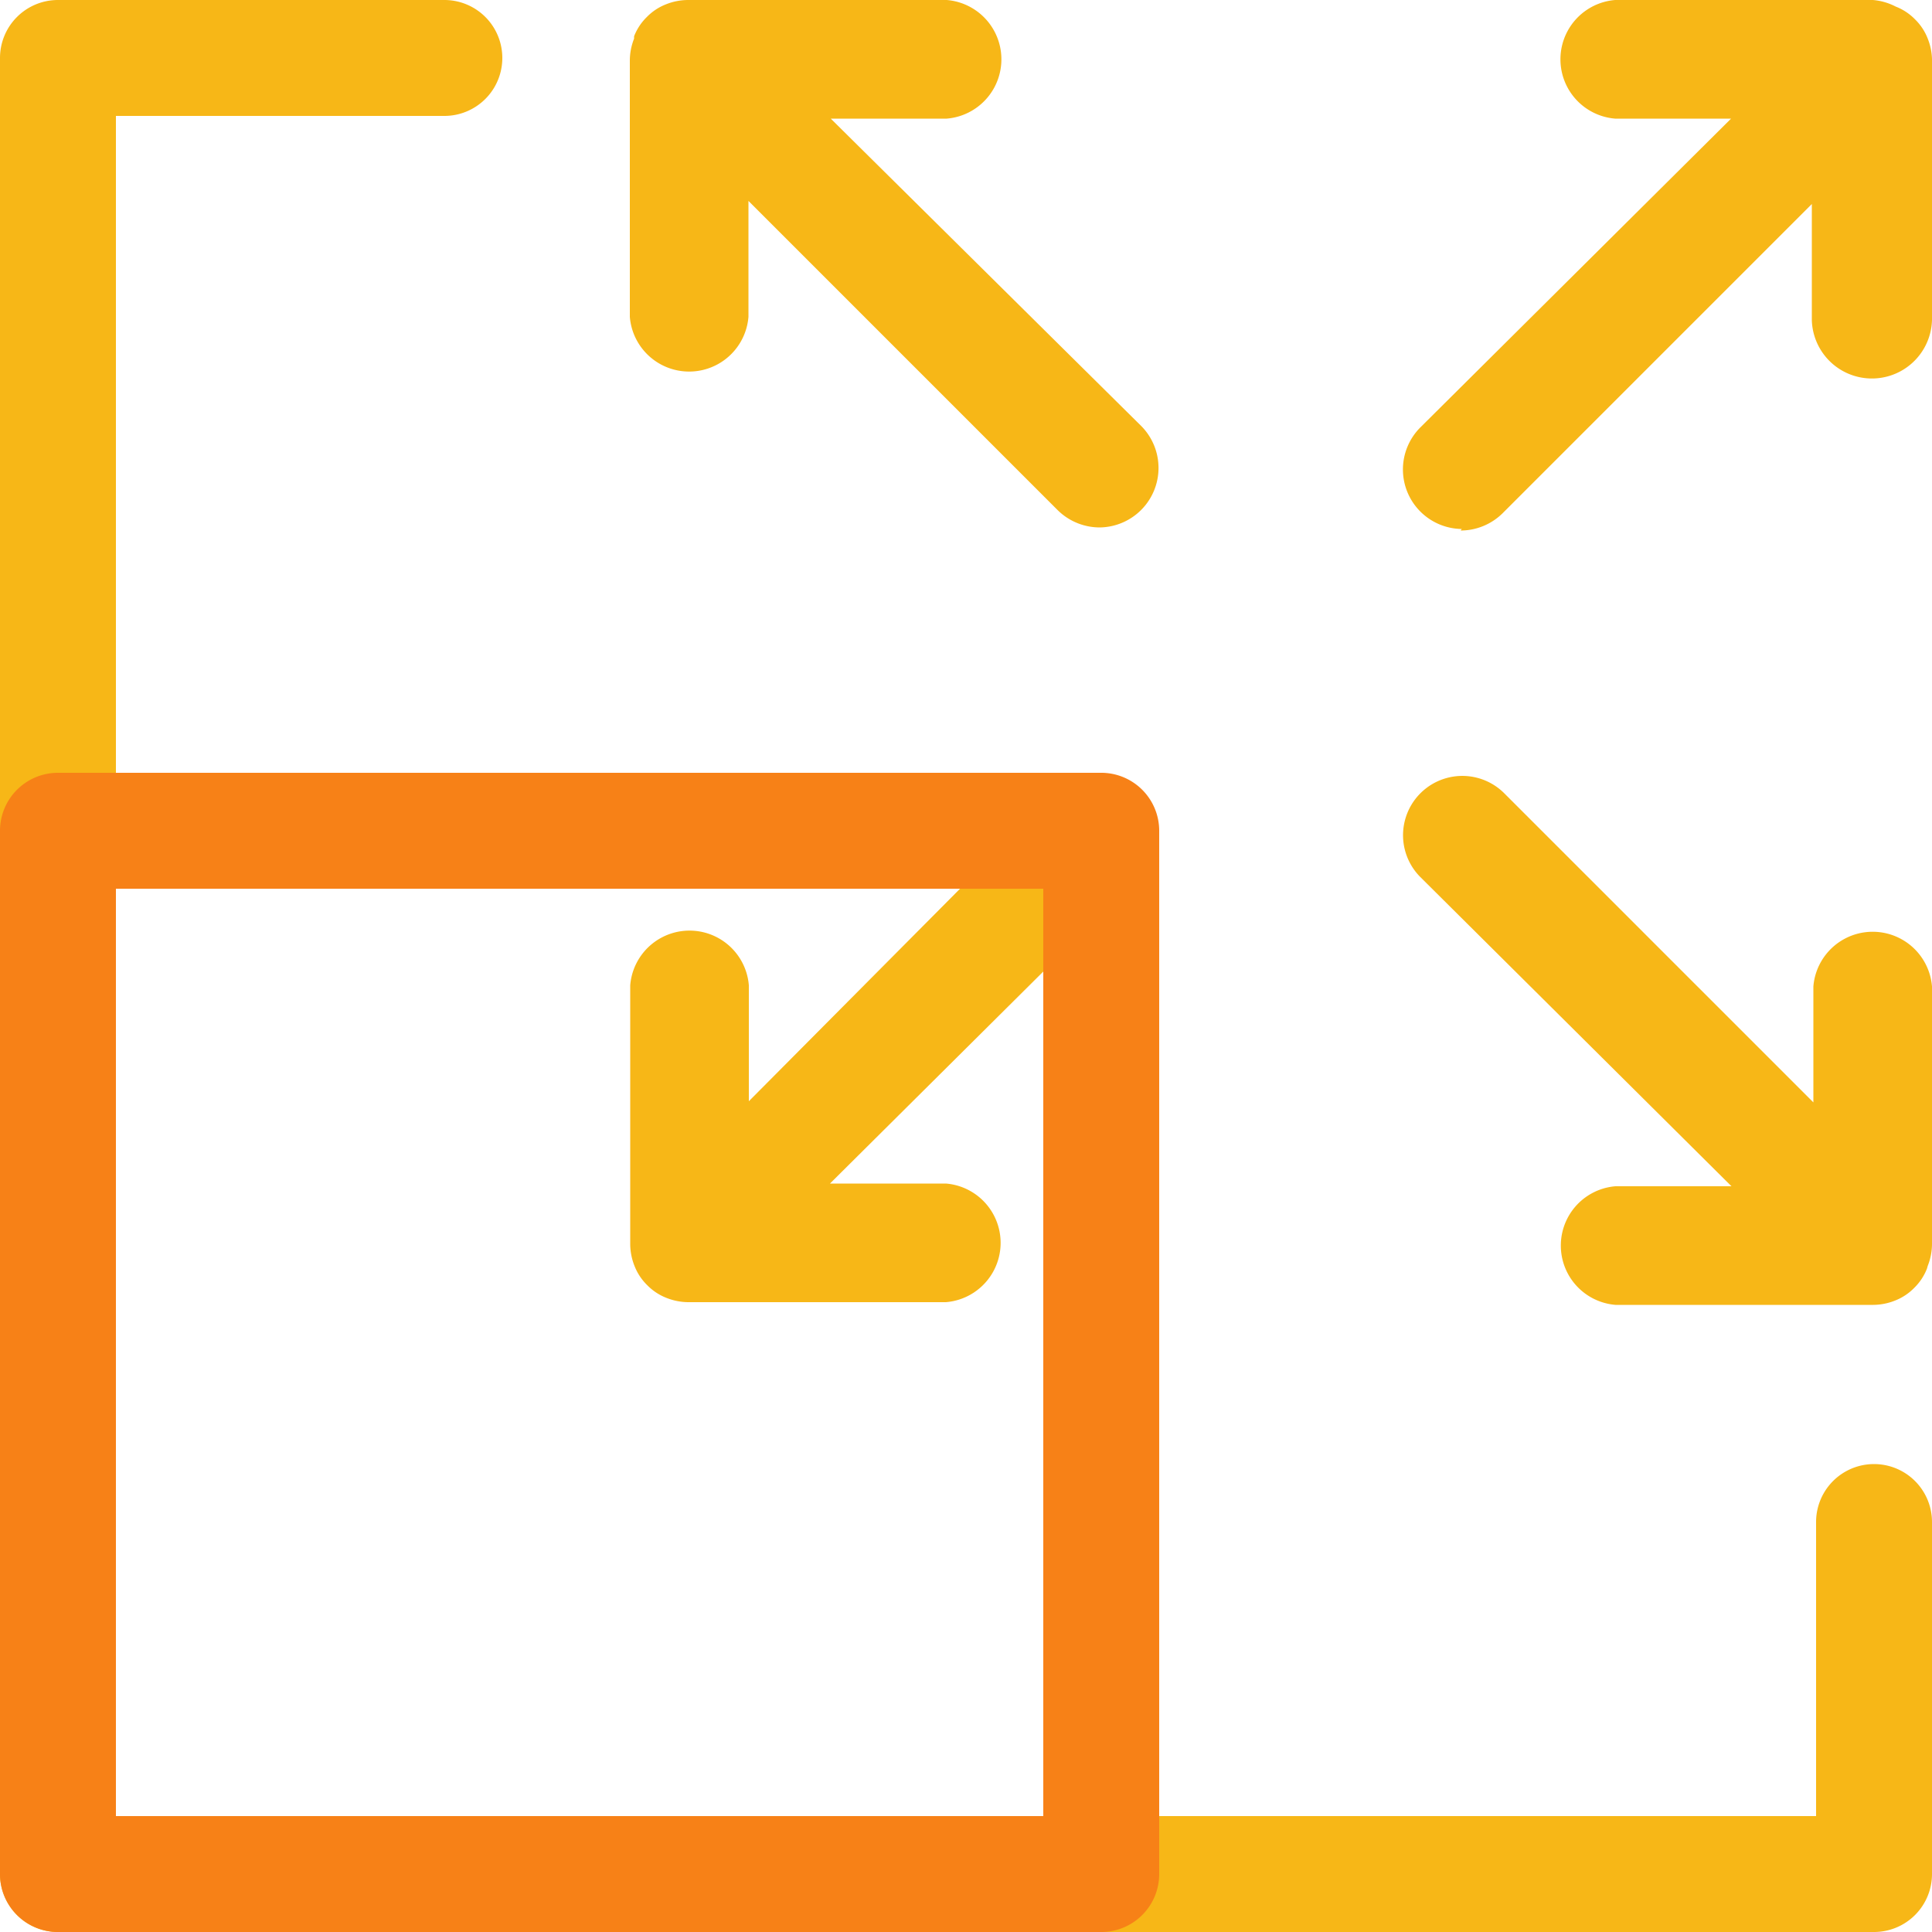
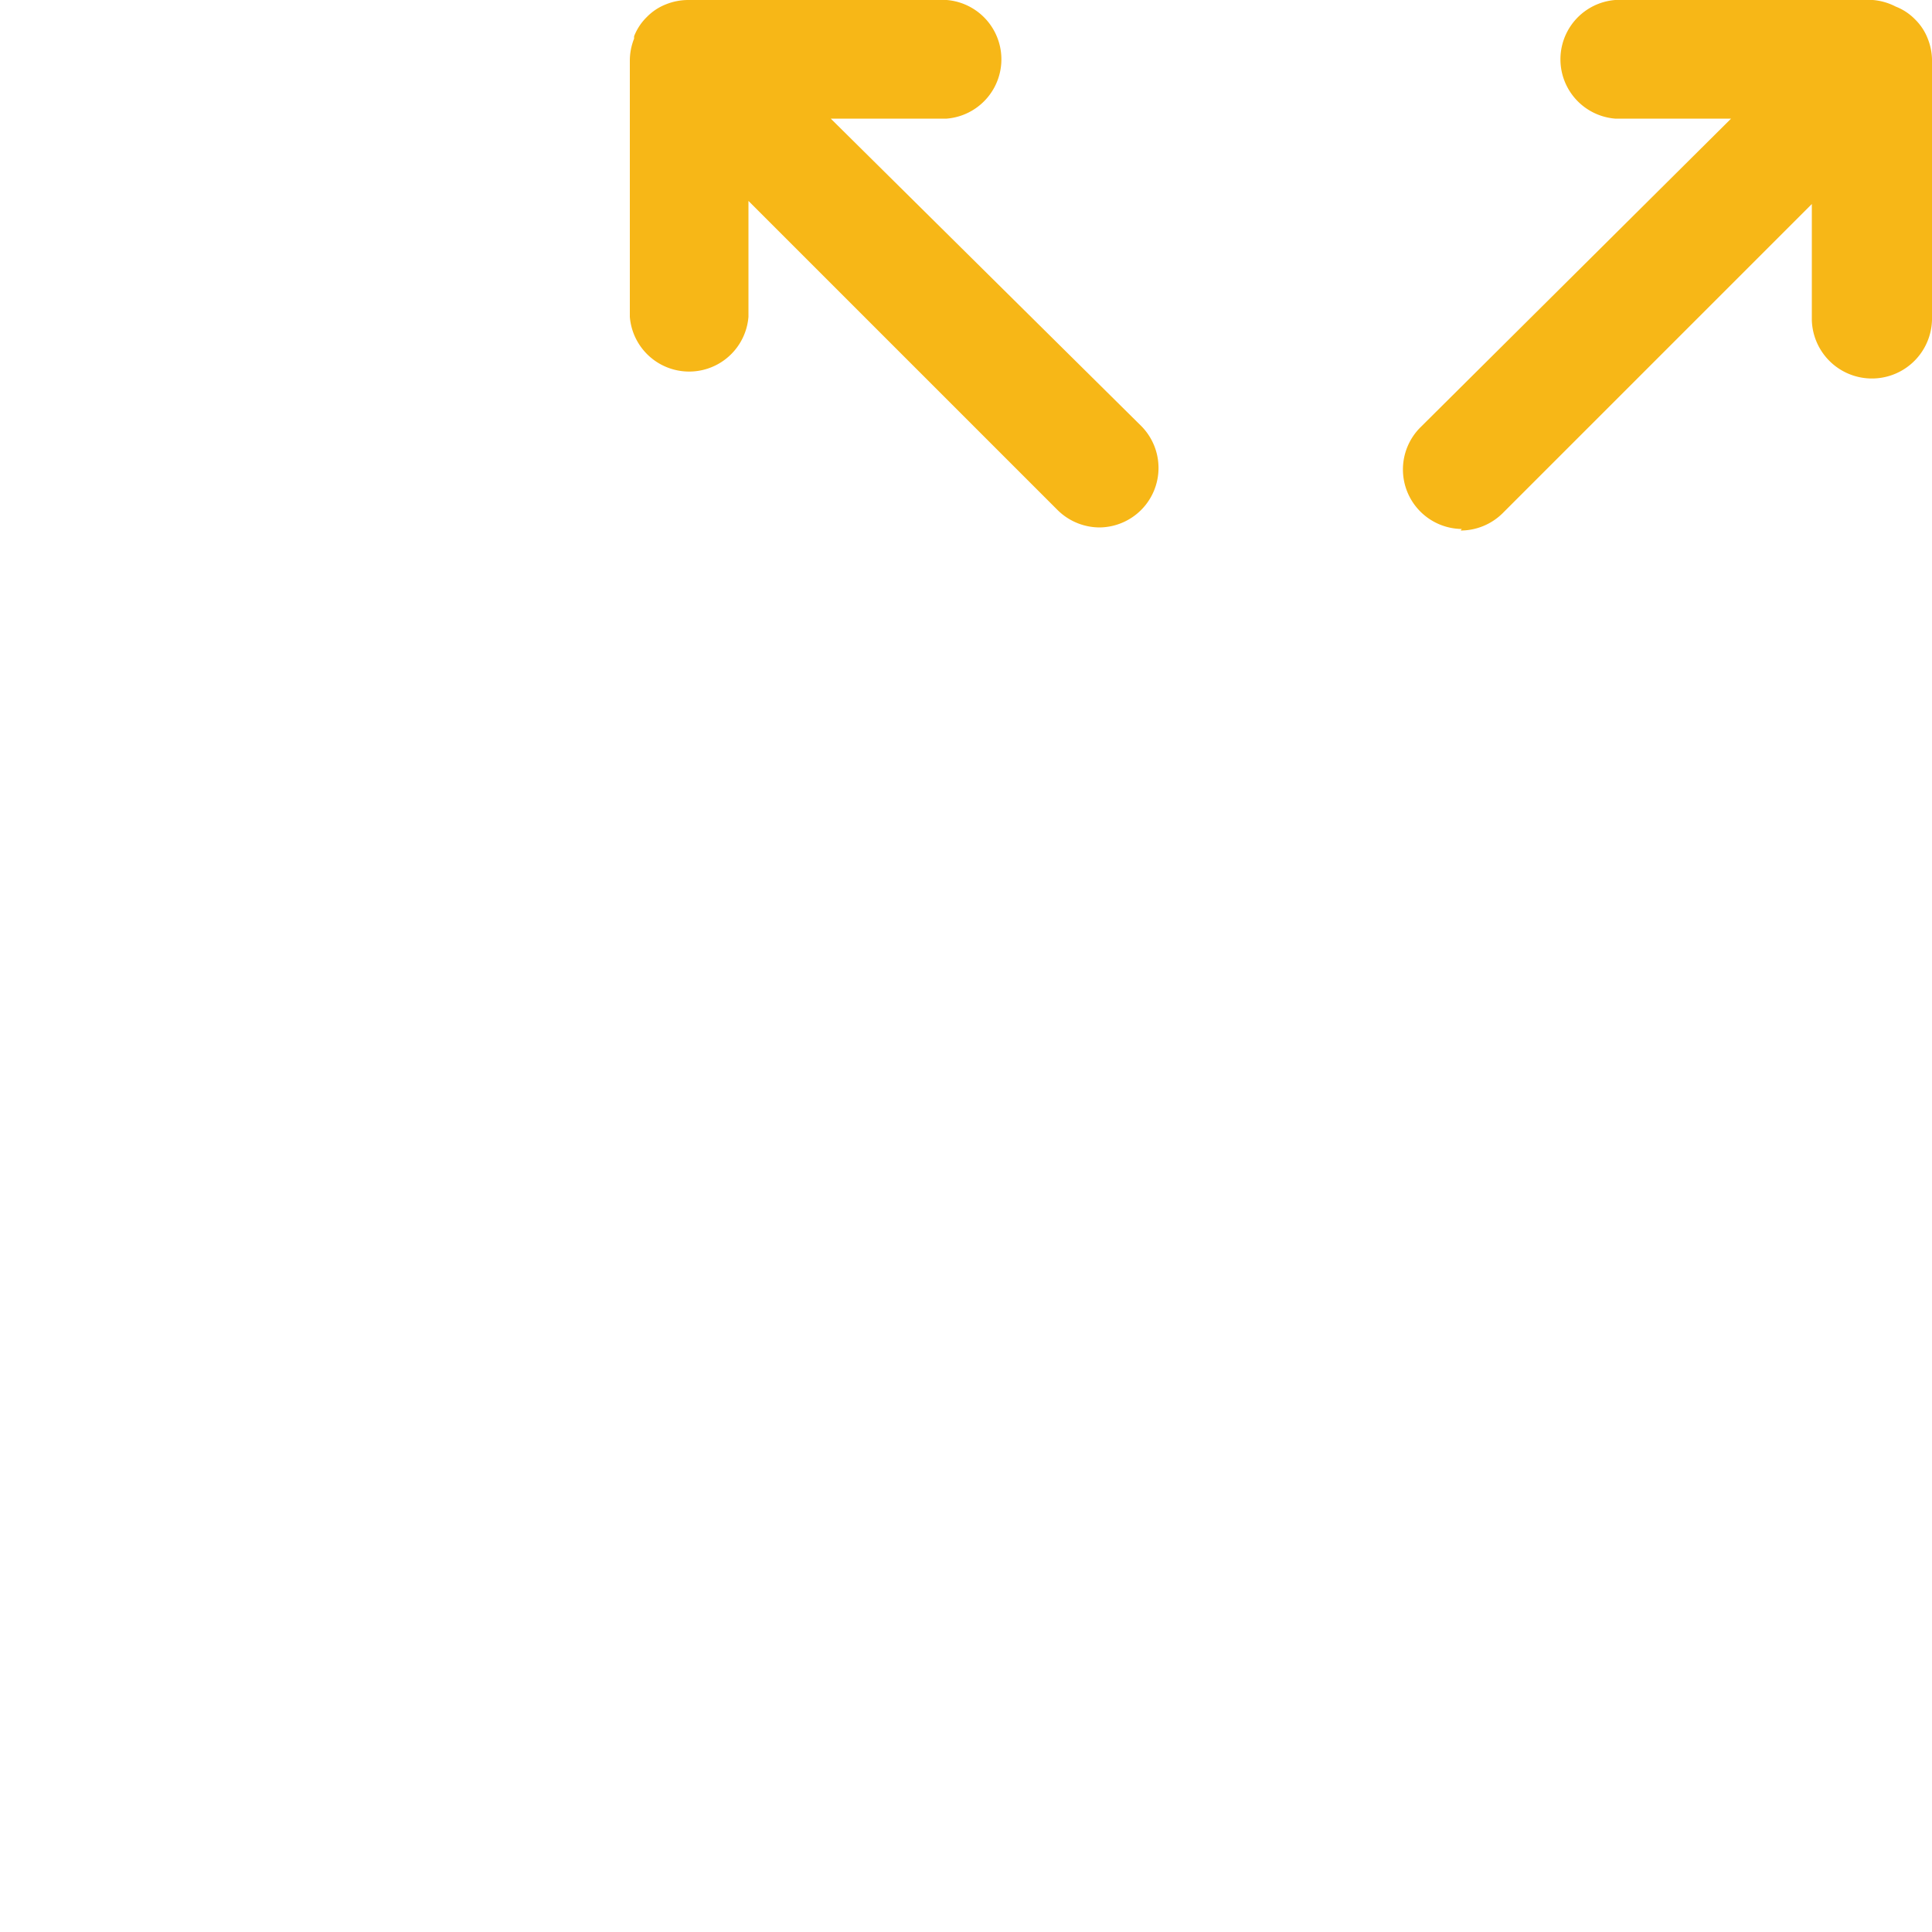
<svg xmlns="http://www.w3.org/2000/svg" viewBox="0 0 50 50">
  <defs>
    <style>.cls-1d16{isolation:isolate;}.cls-2d16{fill:#f7b717;}.cls-3d16{fill:#f78117;mix-blend-mode:multiply;}</style>
  </defs>
  <g class="cls-1d16">
    <g id="Layer_2" data-name="Layer 2">
      <g id="MODULE_2">
        <g id="Graphic">
          <path class="cls-2d16" d="M37.8,13.73a1.55,1.55,0,0,0,1.09-.45l8-8v3A1.54,1.54,0,0,0,50,8.2V1.53h0A1.55,1.55,0,0,0,49.89,1a0,0,0,0,0,0,0,1.41,1.41,0,0,0-.33-.5h0a1.41,1.41,0,0,0-.5-.33h0A1.55,1.55,0,0,0,48.47,0H41.8a1.54,1.54,0,0,0,0,3.07h3l-8.05,8a1.54,1.54,0,0,0,1.08,2.62Z" />
-           <path class="cls-2d16" d="M27.38,20.45l-8,8.05v-3a1.54,1.54,0,0,0-3.07,0V32.2a1.55,1.55,0,0,0,.11.56v0a1.41,1.41,0,0,0,.33.5h0a1.41,1.41,0,0,0,.5.33h0a1.55,1.55,0,0,0,.56.11h6.67a1.54,1.54,0,0,0,0-3.07h-3l8.05-8a1.53,1.53,0,0,0-2.17-2.17Z" />
-           <path class="cls-2d16" d="M49.89,32.76A1.55,1.55,0,0,0,50,32.2h0V25.53a1.54,1.54,0,0,0-3.07,0v3l-8-8a1.53,1.53,0,0,0-2.17,2.17l8.05,8h-3a1.54,1.54,0,0,0,0,3.07h6.67a1.55,1.55,0,0,0,.56-.11h0a1.41,1.41,0,0,0,.5-.33h0a1.41,1.41,0,0,0,.33-.5A0,0,0,0,0,49.89,32.76Z" />
          <path class="cls-2d16" d="M21.5,3.07h3a1.54,1.54,0,0,0,0-3.07H17.8a1.55,1.55,0,0,0-.56.11h0a1.41,1.41,0,0,0-.5.33h0a1.41,1.41,0,0,0-.33.5V1a1.55,1.55,0,0,0-.11.56V8.2a1.54,1.54,0,0,0,3.07,0v-3l8,8a1.55,1.55,0,0,0,1.09.45,1.54,1.54,0,0,0,1.08-2.62Z" />
-           <path class="cls-2d16" d="M48.5,50H1.5A1.5,1.5,0,0,1,0,48.5V1.5A1.5,1.5,0,0,1,1.5,0h10a1.5,1.5,0,0,1,0,3H3V47H47V39.39a1.5,1.5,0,0,1,3,0V48.5A1.5,1.5,0,0,1,48.5,50Z" />
-           <path class="cls-3d16" d="M28.5,50H1.5A1.5,1.5,0,0,1,0,48.5v-27A1.5,1.5,0,0,1,1.5,20h27A1.5,1.5,0,0,1,30,21.5v27A1.5,1.5,0,0,1,28.5,50ZM3,47H27V23H3Z" />
        </g>
      </g>
    </g>
  </g>
</svg>